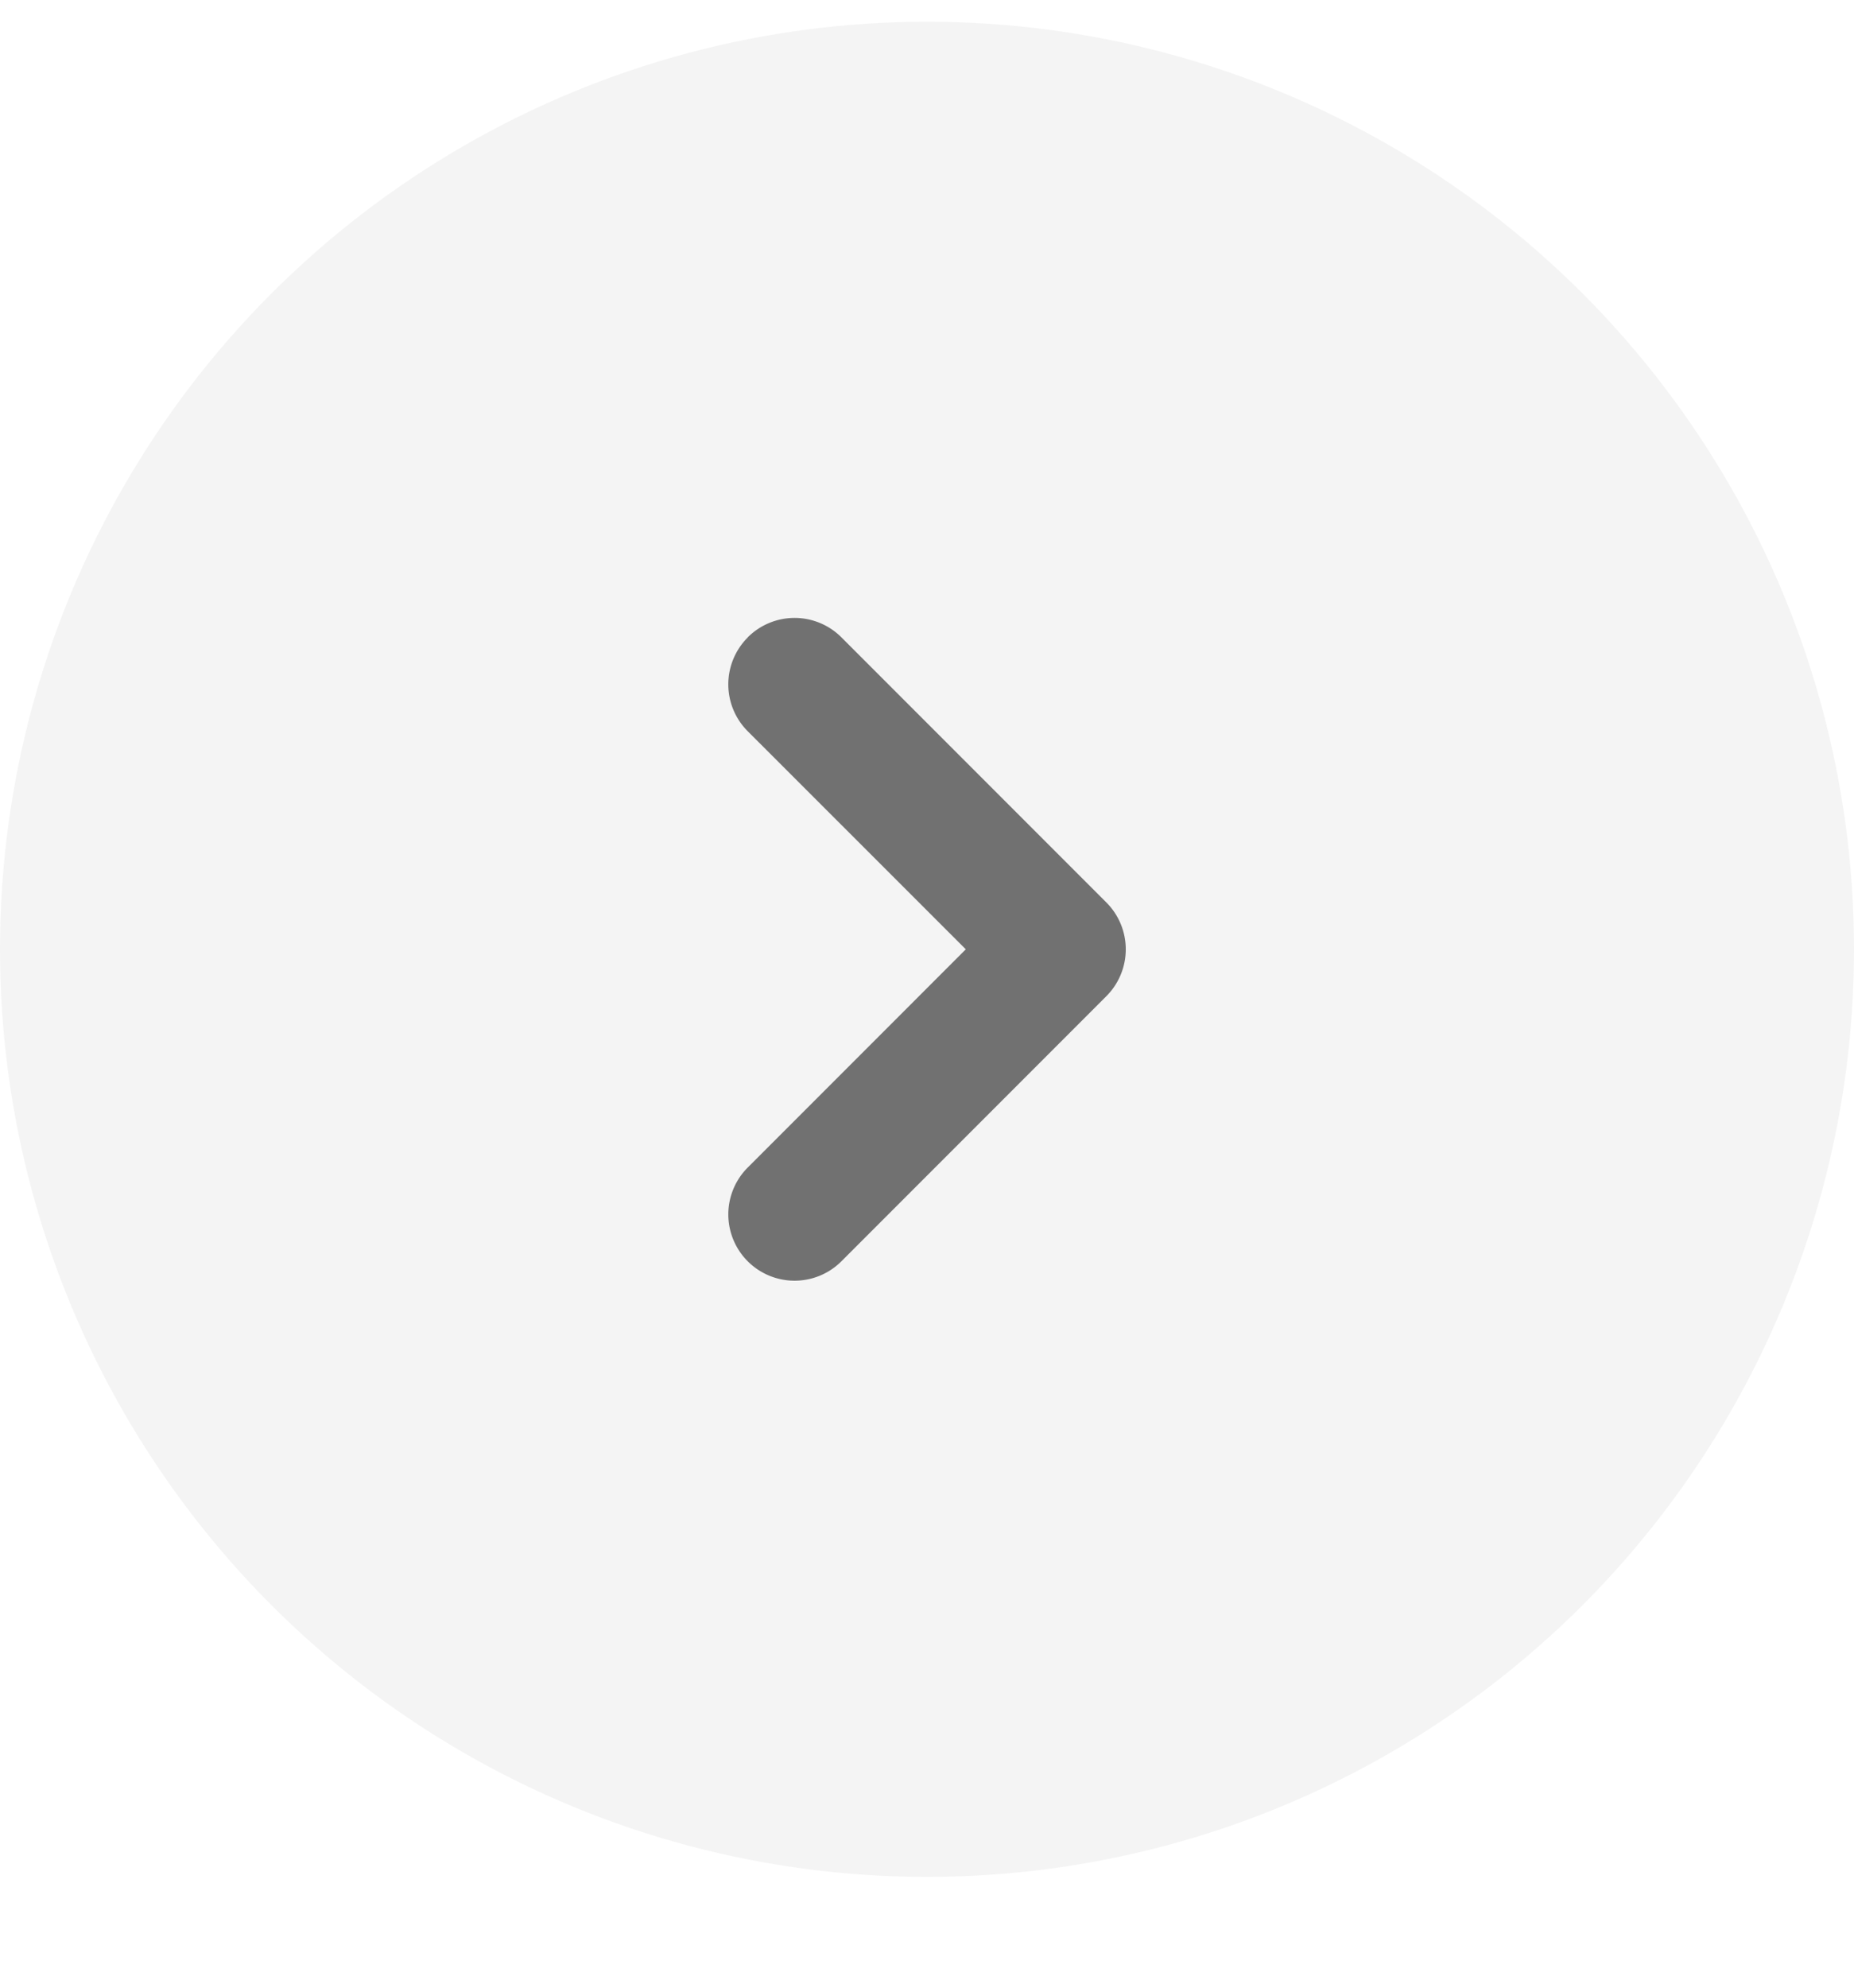
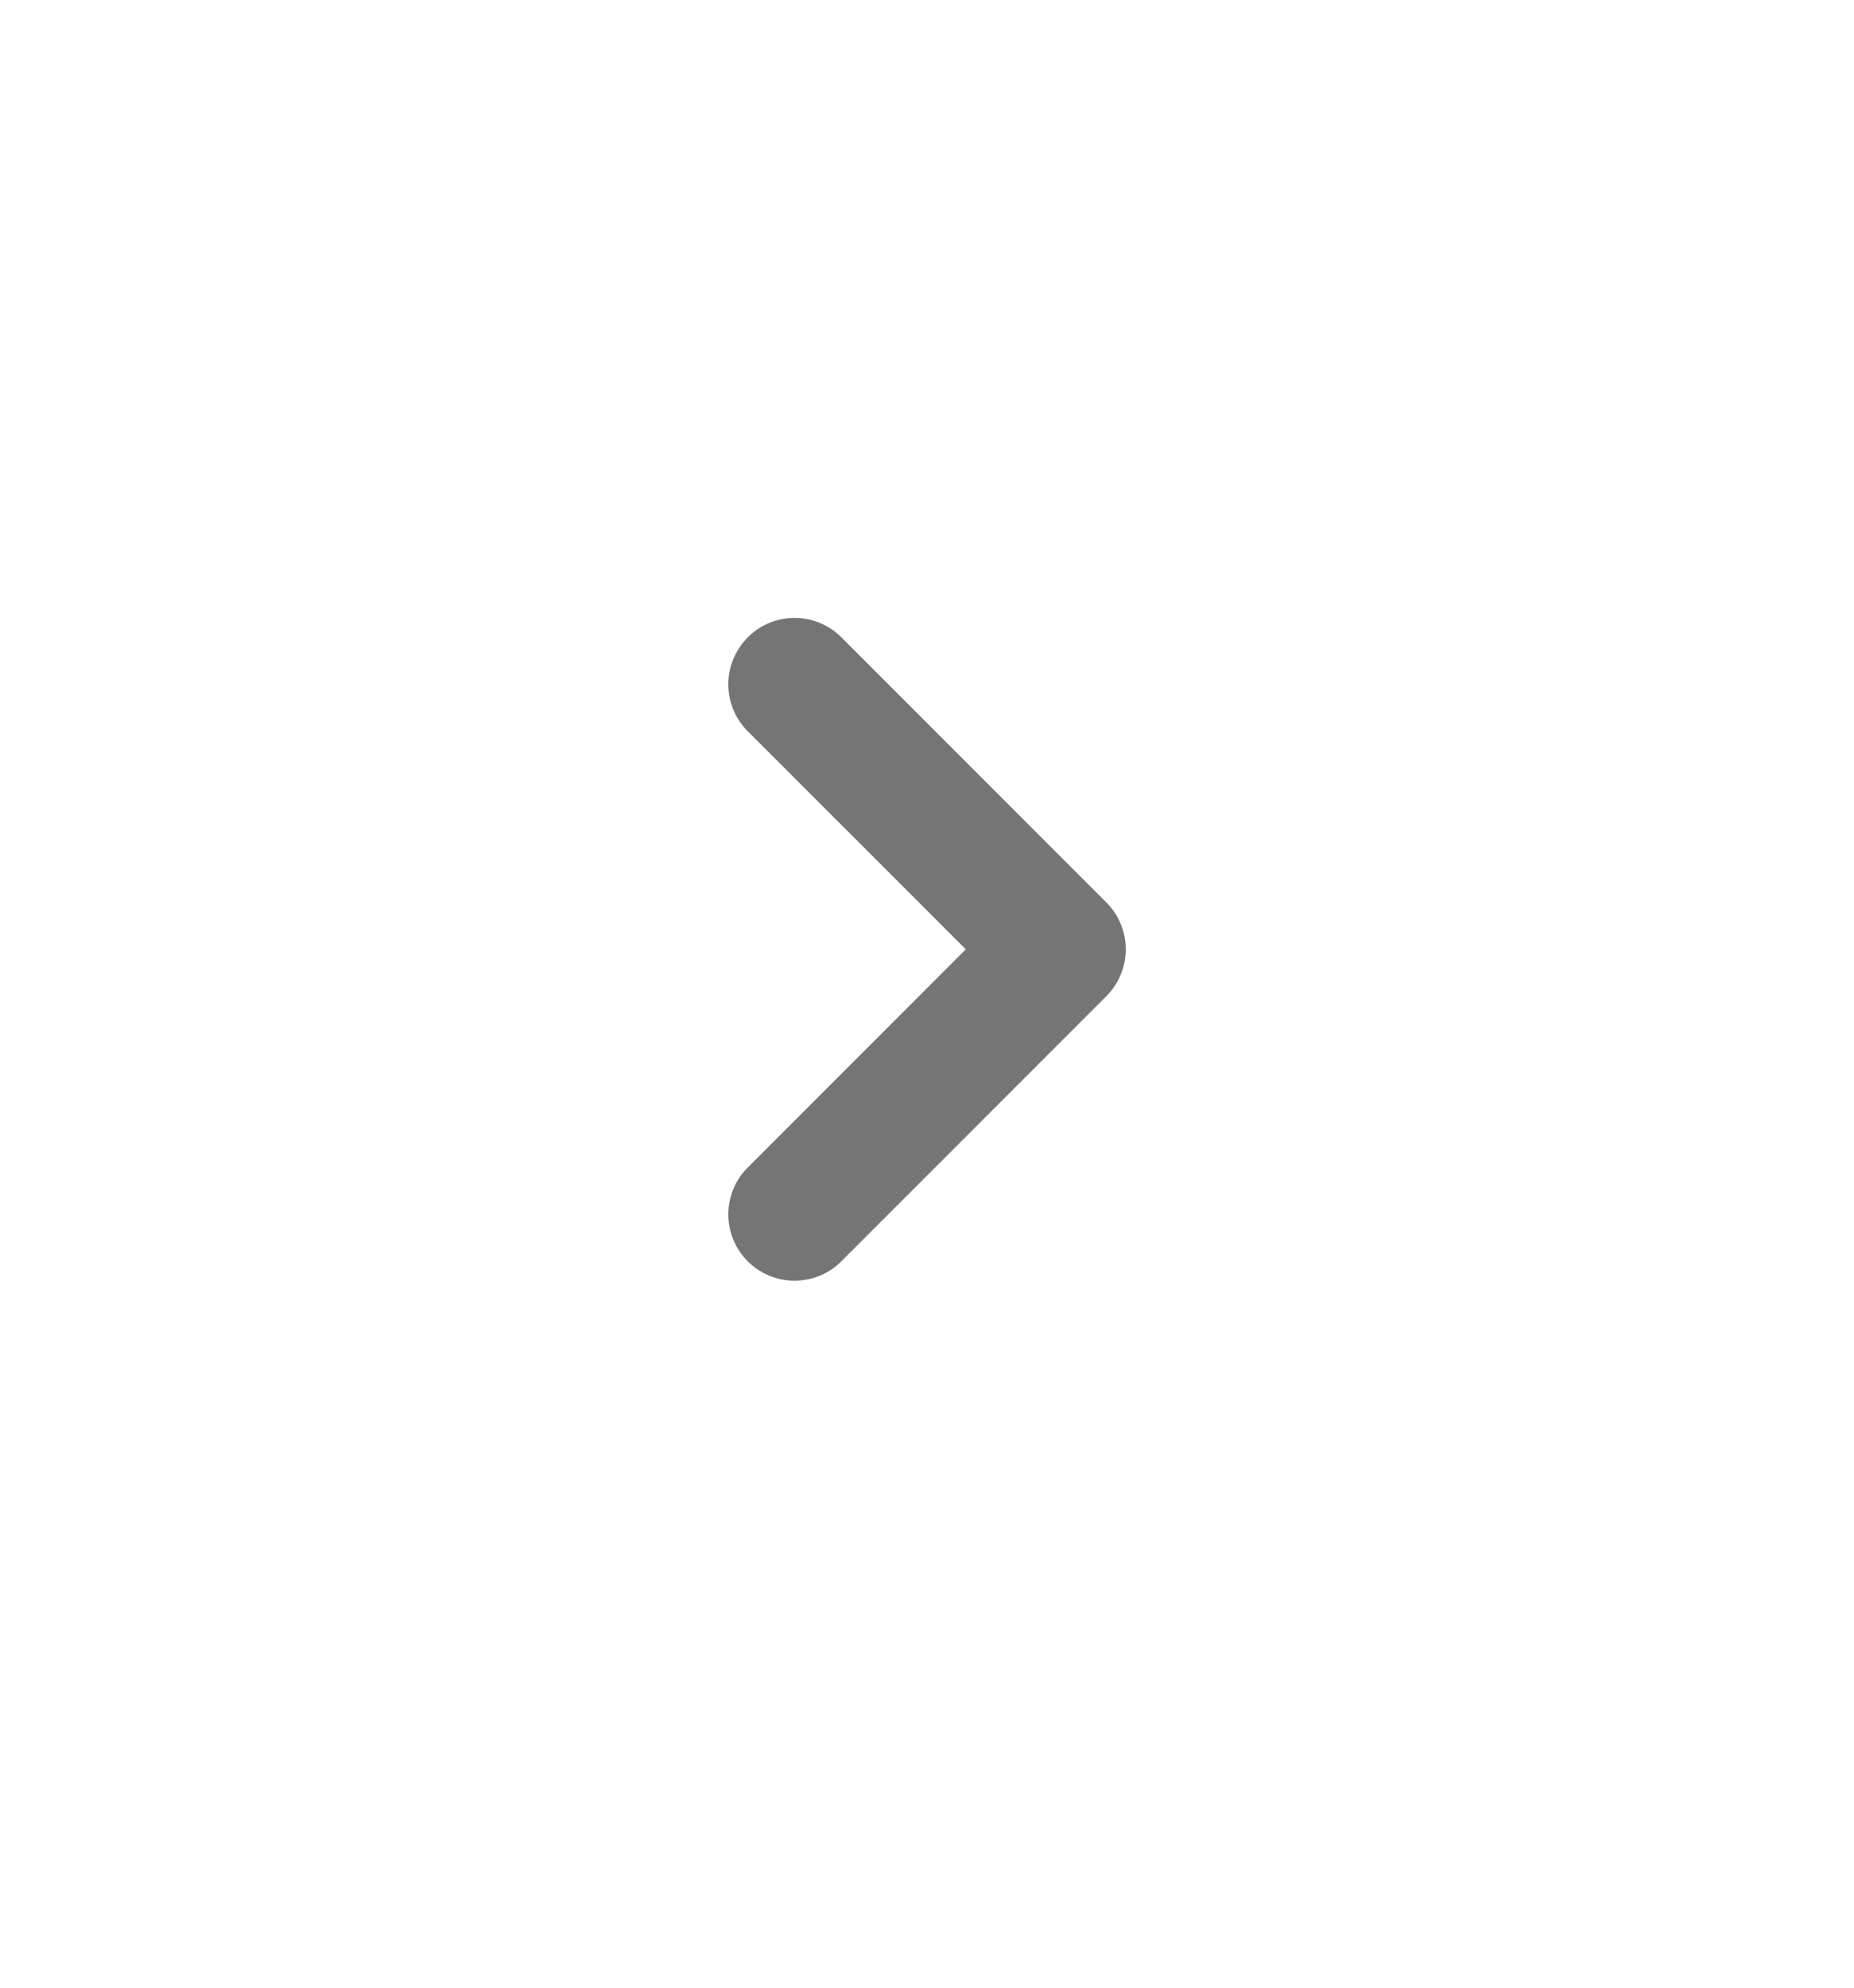
<svg xmlns="http://www.w3.org/2000/svg" width="14" height="15" fill="none">
-   <circle opacity=".05" cx="7" cy="7.164" r="7" fill="#1A1A1A" />
  <path opacity=".6" fill-rule="evenodd" clip-rule="evenodd" d="M5.646 4.81a.5.5 0 01.708 0l2 2a.5.5 0 010 .708l-2 2a.5.5 0 11-.708-.707l1.647-1.647-1.647-1.646a.5.5 0 010-.707z" fill="#1A1A1A" />
</svg>